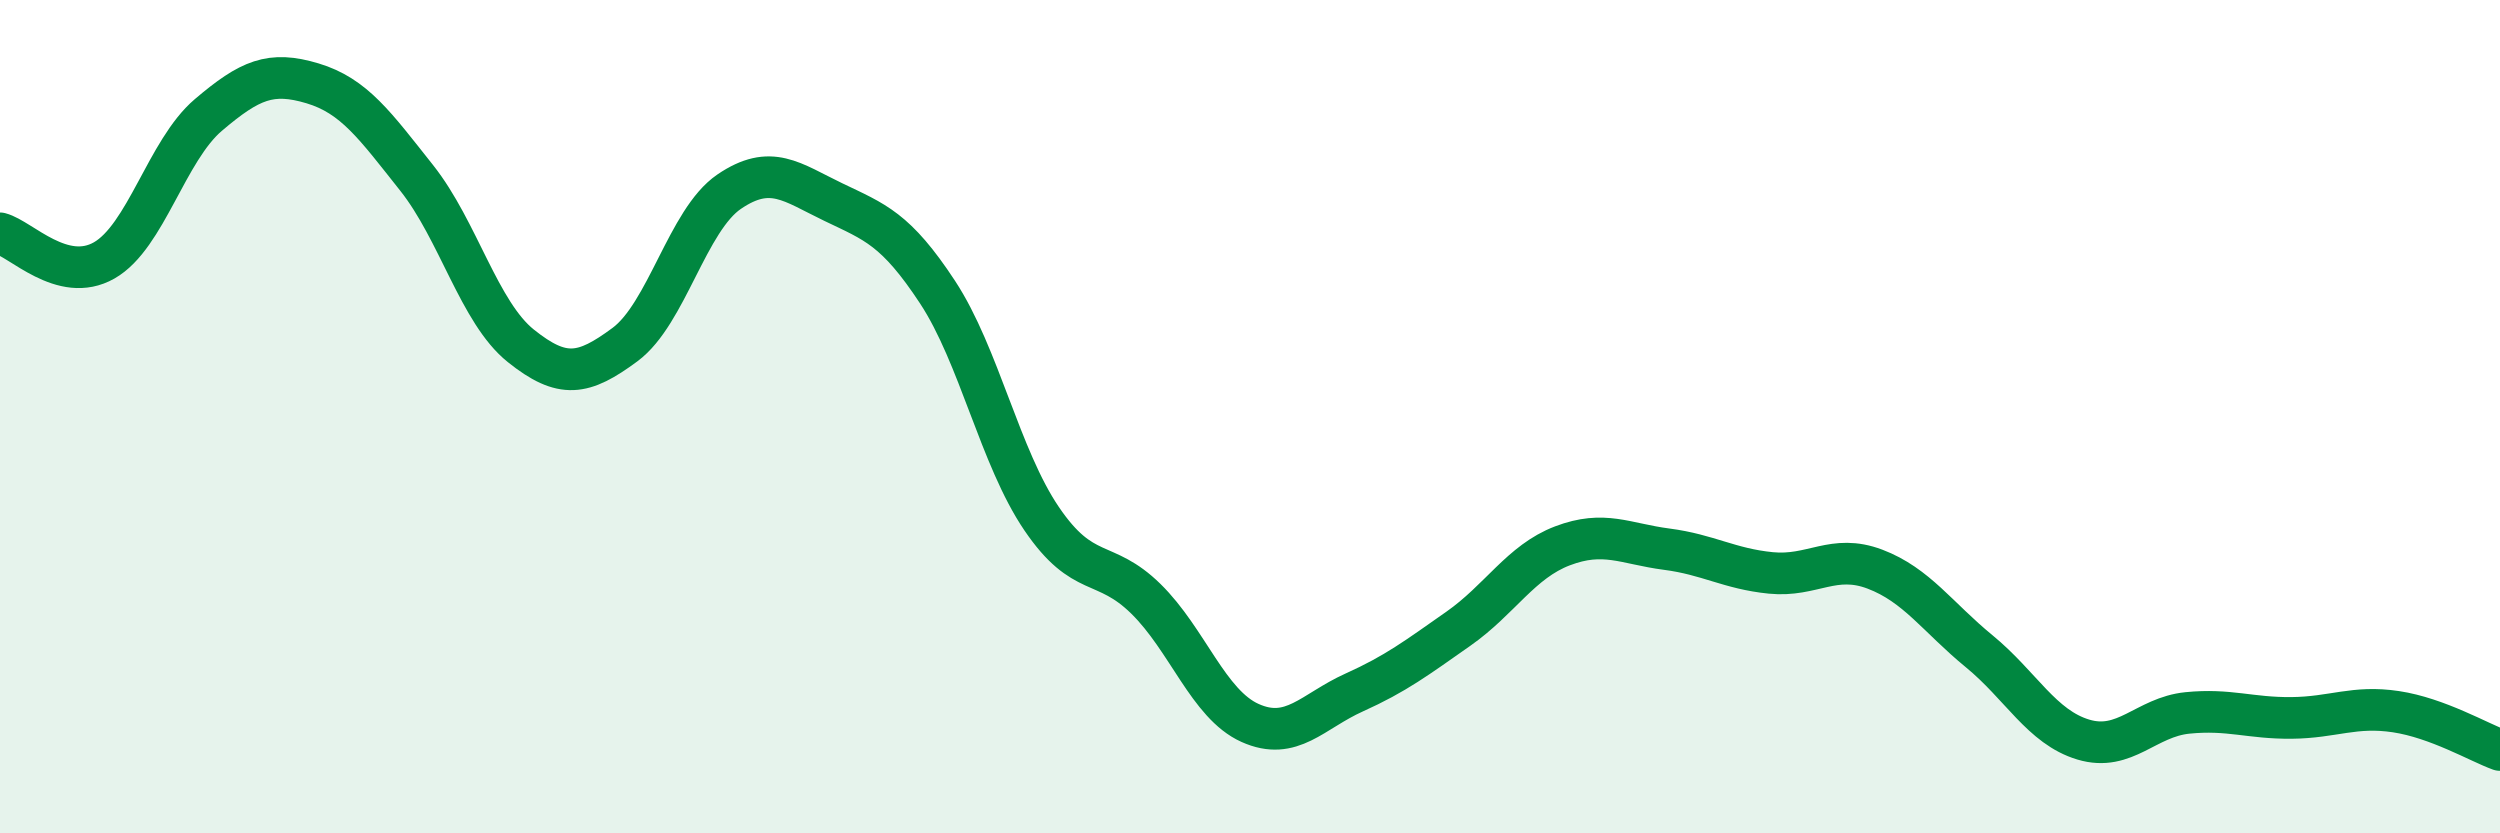
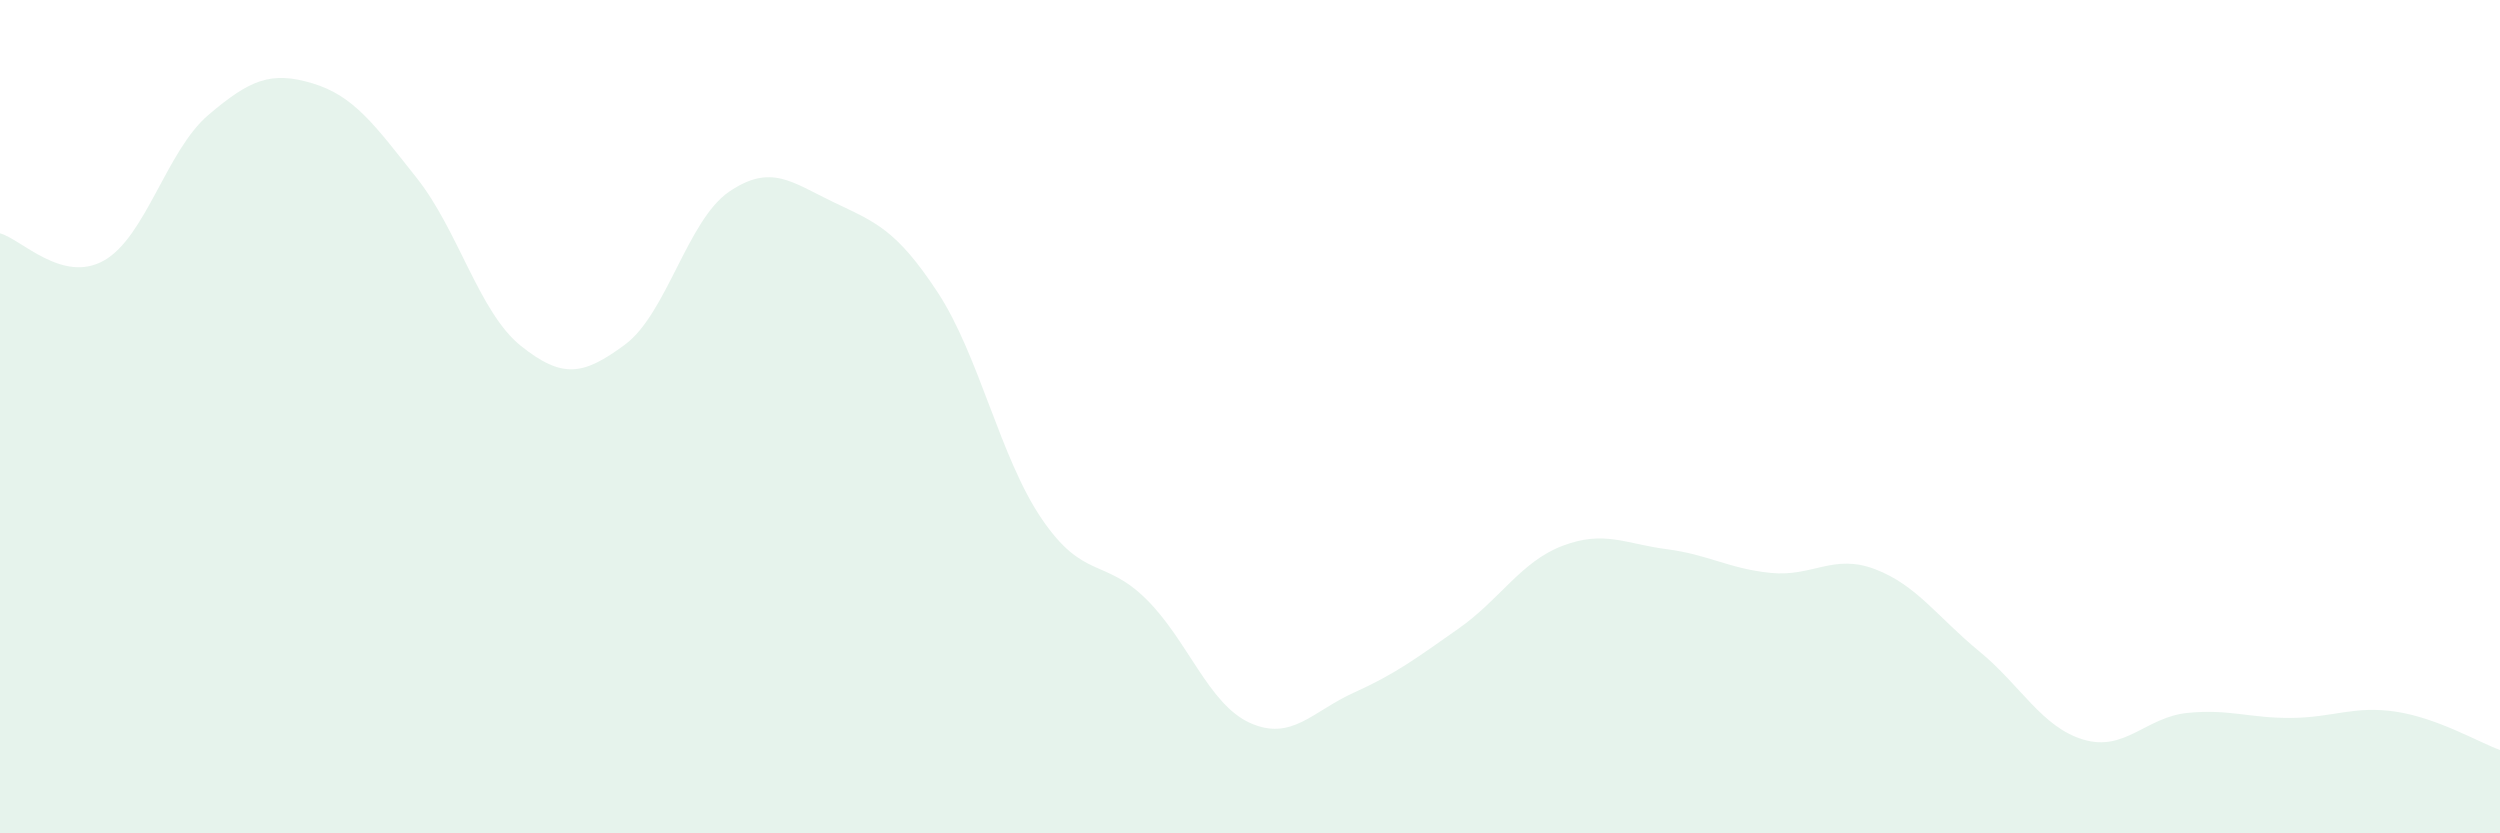
<svg xmlns="http://www.w3.org/2000/svg" width="60" height="20" viewBox="0 0 60 20">
  <path d="M 0,5.6 C 0.5,5.73 1.5,6.82 2.5,6.25 C 3.5,5.68 4,3.61 5,2.76 C 6,1.91 6.5,1.7 7.5,2 C 8.5,2.3 9,3.01 10,4.27 C 11,5.53 11.5,7.5 12.5,8.3 C 13.5,9.1 14,9.01 15,8.27 C 16,7.53 16.5,5.28 17.5,4.6 C 18.5,3.92 19,4.37 20,4.85 C 21,5.33 21.5,5.49 22.5,7.01 C 23.5,8.53 24,10.98 25,12.45 C 26,13.92 26.5,13.39 27.5,14.37 C 28.5,15.35 29,16.9 30,17.35 C 31,17.8 31.5,17.07 32.5,16.62 C 33.5,16.17 34,15.79 35,15.09 C 36,14.39 36.5,13.48 37.5,13.1 C 38.5,12.72 39,13.05 40,13.18 C 41,13.31 41.5,13.65 42.5,13.75 C 43.5,13.85 44,13.28 45,13.66 C 46,14.04 46.5,14.81 47.5,15.63 C 48.5,16.45 49,17.45 50,17.75 C 51,18.05 51.5,17.21 52.5,17.11 C 53.5,17.01 54,17.24 55,17.23 C 56,17.22 56.5,16.93 57.5,17.08 C 58.5,17.23 59.5,17.82 60,18L60 20L0 20Z" fill="#008740" opacity="0.1" stroke-linecap="round" stroke-linejoin="round" />
-   <path d="M 0,5.6 C 0.5,5.73 1.5,6.82 2.5,6.25 C 3.5,5.68 4,3.61 5,2.76 C 6,1.91 6.5,1.7 7.5,2 C 8.5,2.3 9,3.01 10,4.27 C 11,5.53 11.5,7.5 12.5,8.3 C 13.5,9.1 14,9.01 15,8.27 C 16,7.53 16.5,5.28 17.5,4.6 C 18.5,3.92 19,4.37 20,4.85 C 21,5.33 21.5,5.49 22.5,7.01 C 23.5,8.53 24,10.98 25,12.45 C 26,13.92 26.5,13.39 27.5,14.37 C 28.5,15.35 29,16.9 30,17.35 C 31,17.8 31.5,17.07 32.5,16.62 C 33.5,16.17 34,15.79 35,15.09 C 36,14.39 36.5,13.48 37.5,13.1 C 38.5,12.72 39,13.05 40,13.18 C 41,13.31 41.5,13.65 42.5,13.75 C 43.5,13.85 44,13.28 45,13.66 C 46,14.04 46.5,14.81 47.5,15.63 C 48.5,16.45 49,17.45 50,17.75 C 51,18.05 51.5,17.21 52.5,17.11 C 53.5,17.01 54,17.24 55,17.23 C 56,17.22 56.5,16.93 57.5,17.08 C 58.5,17.23 59.5,17.82 60,18" stroke="#008740" stroke-width="1" fill="none" stroke-linecap="round" stroke-linejoin="round" />
</svg>